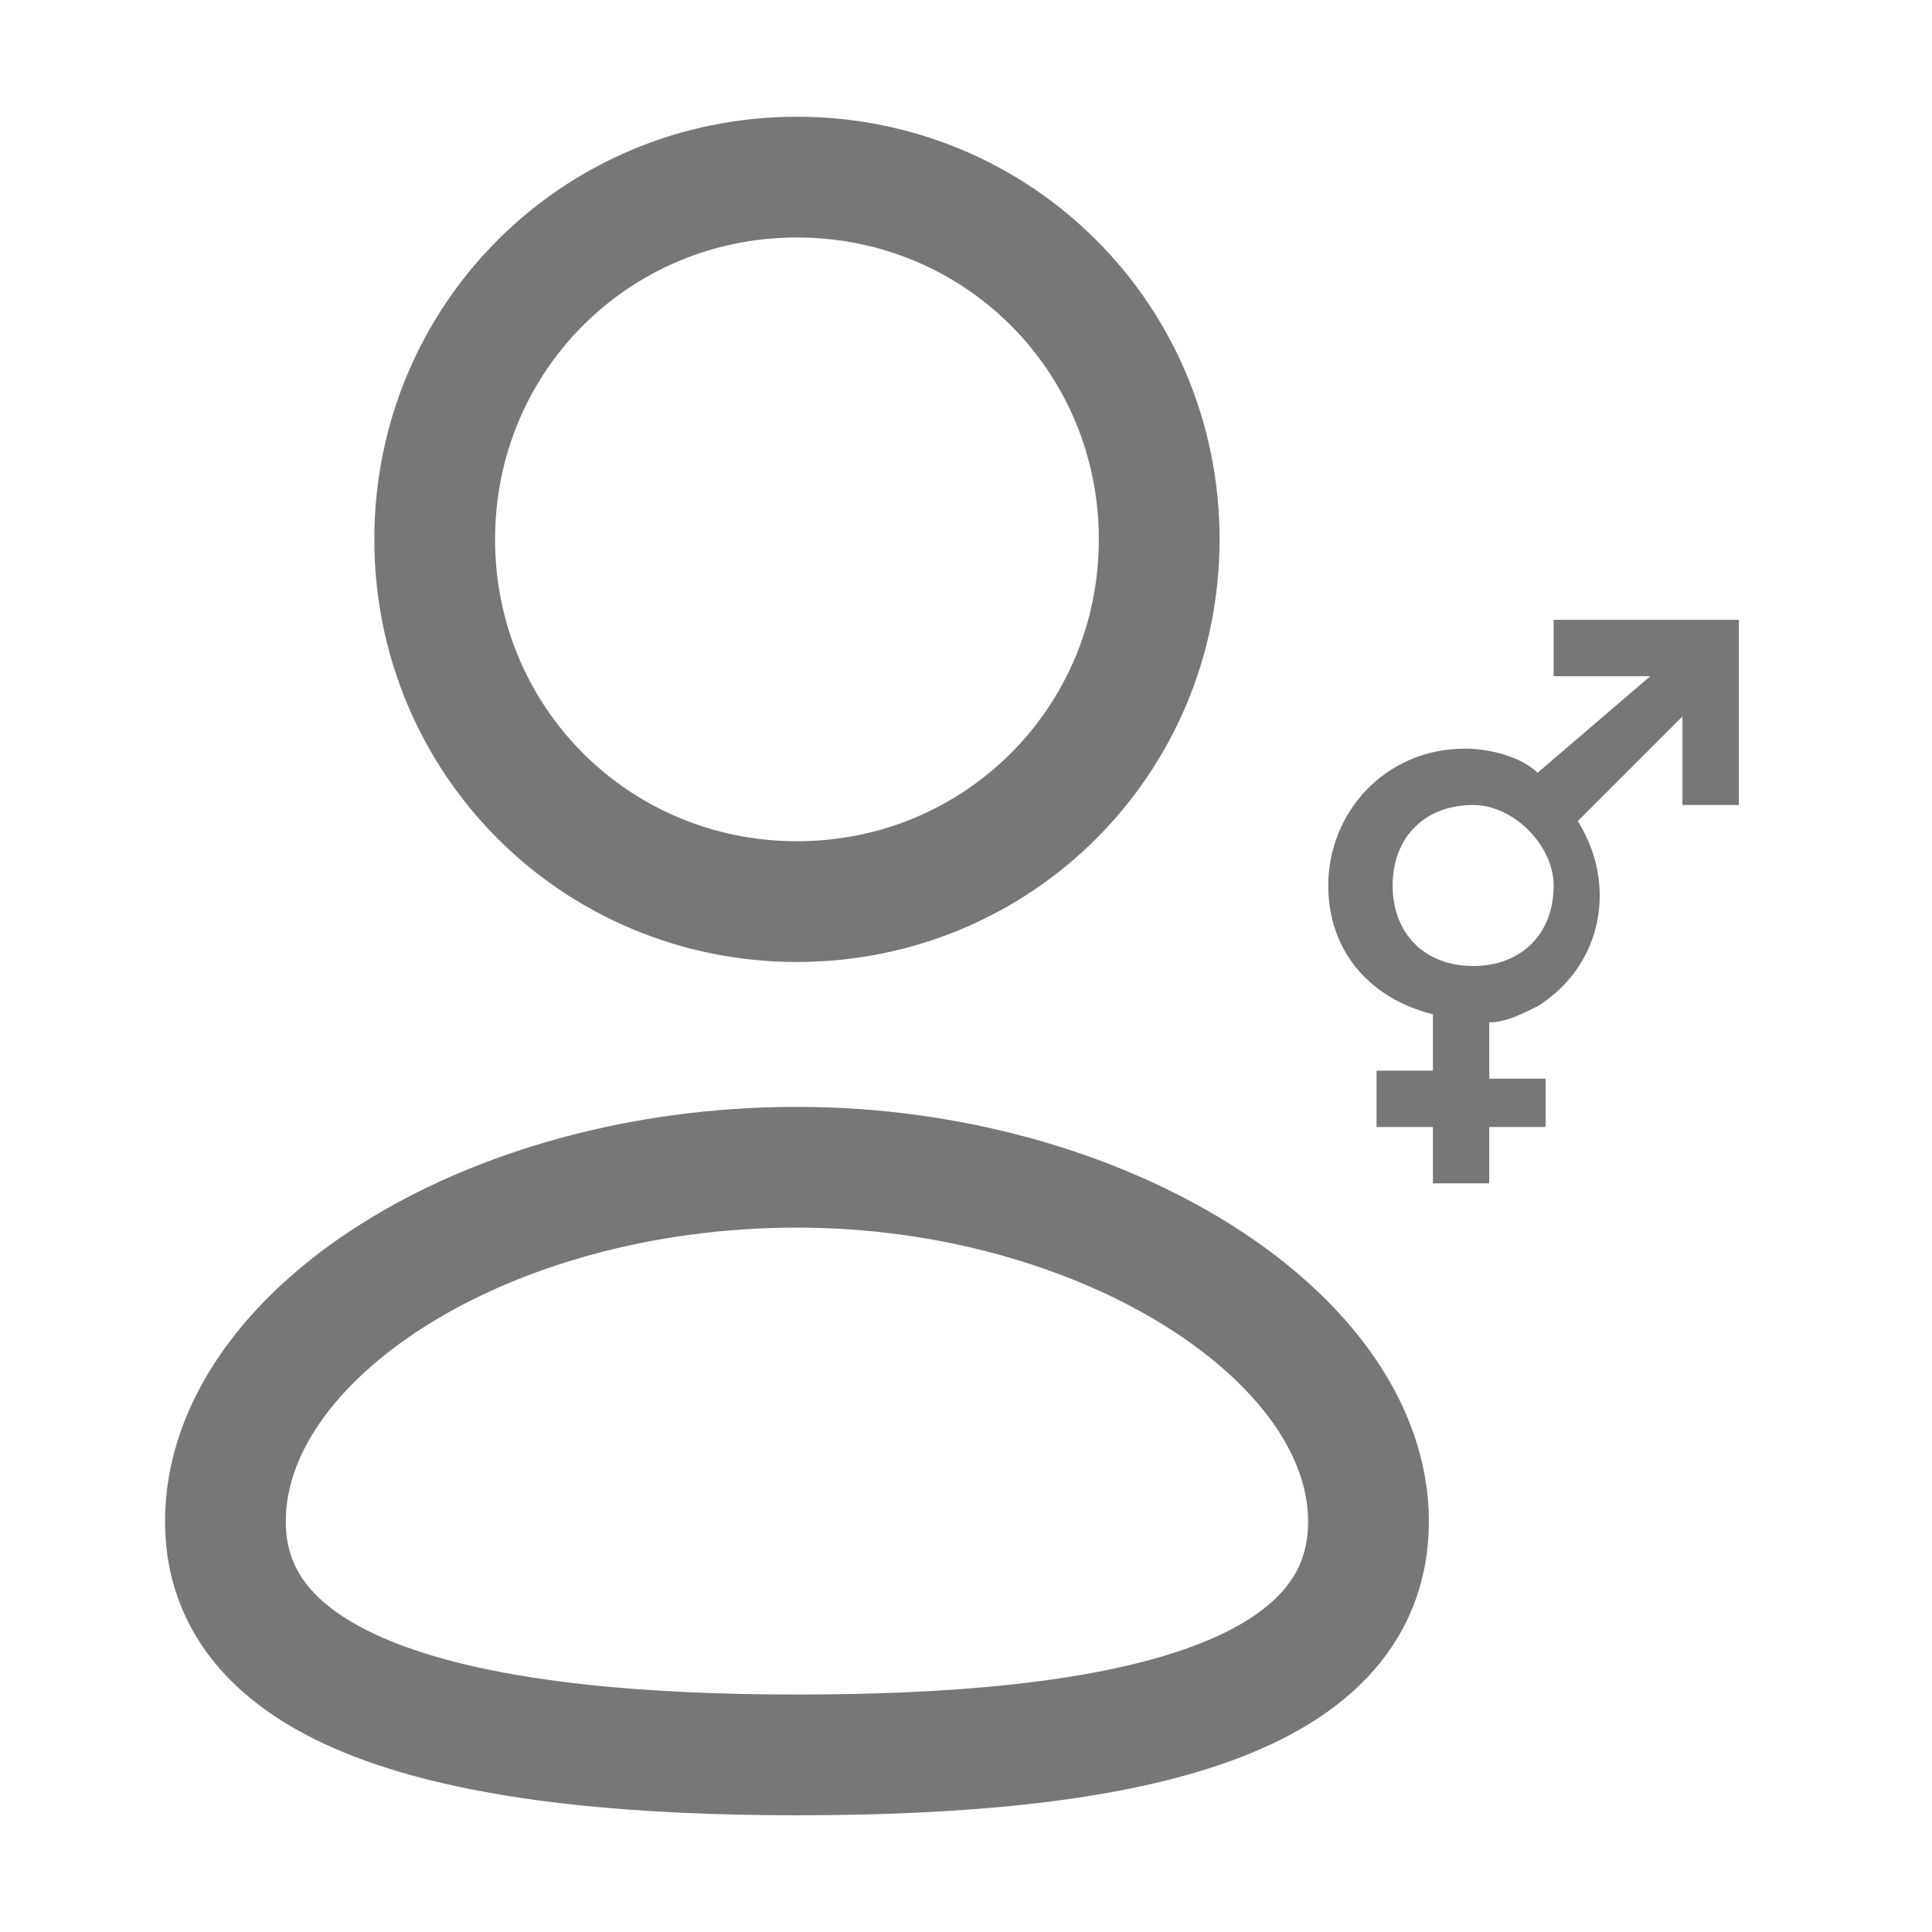
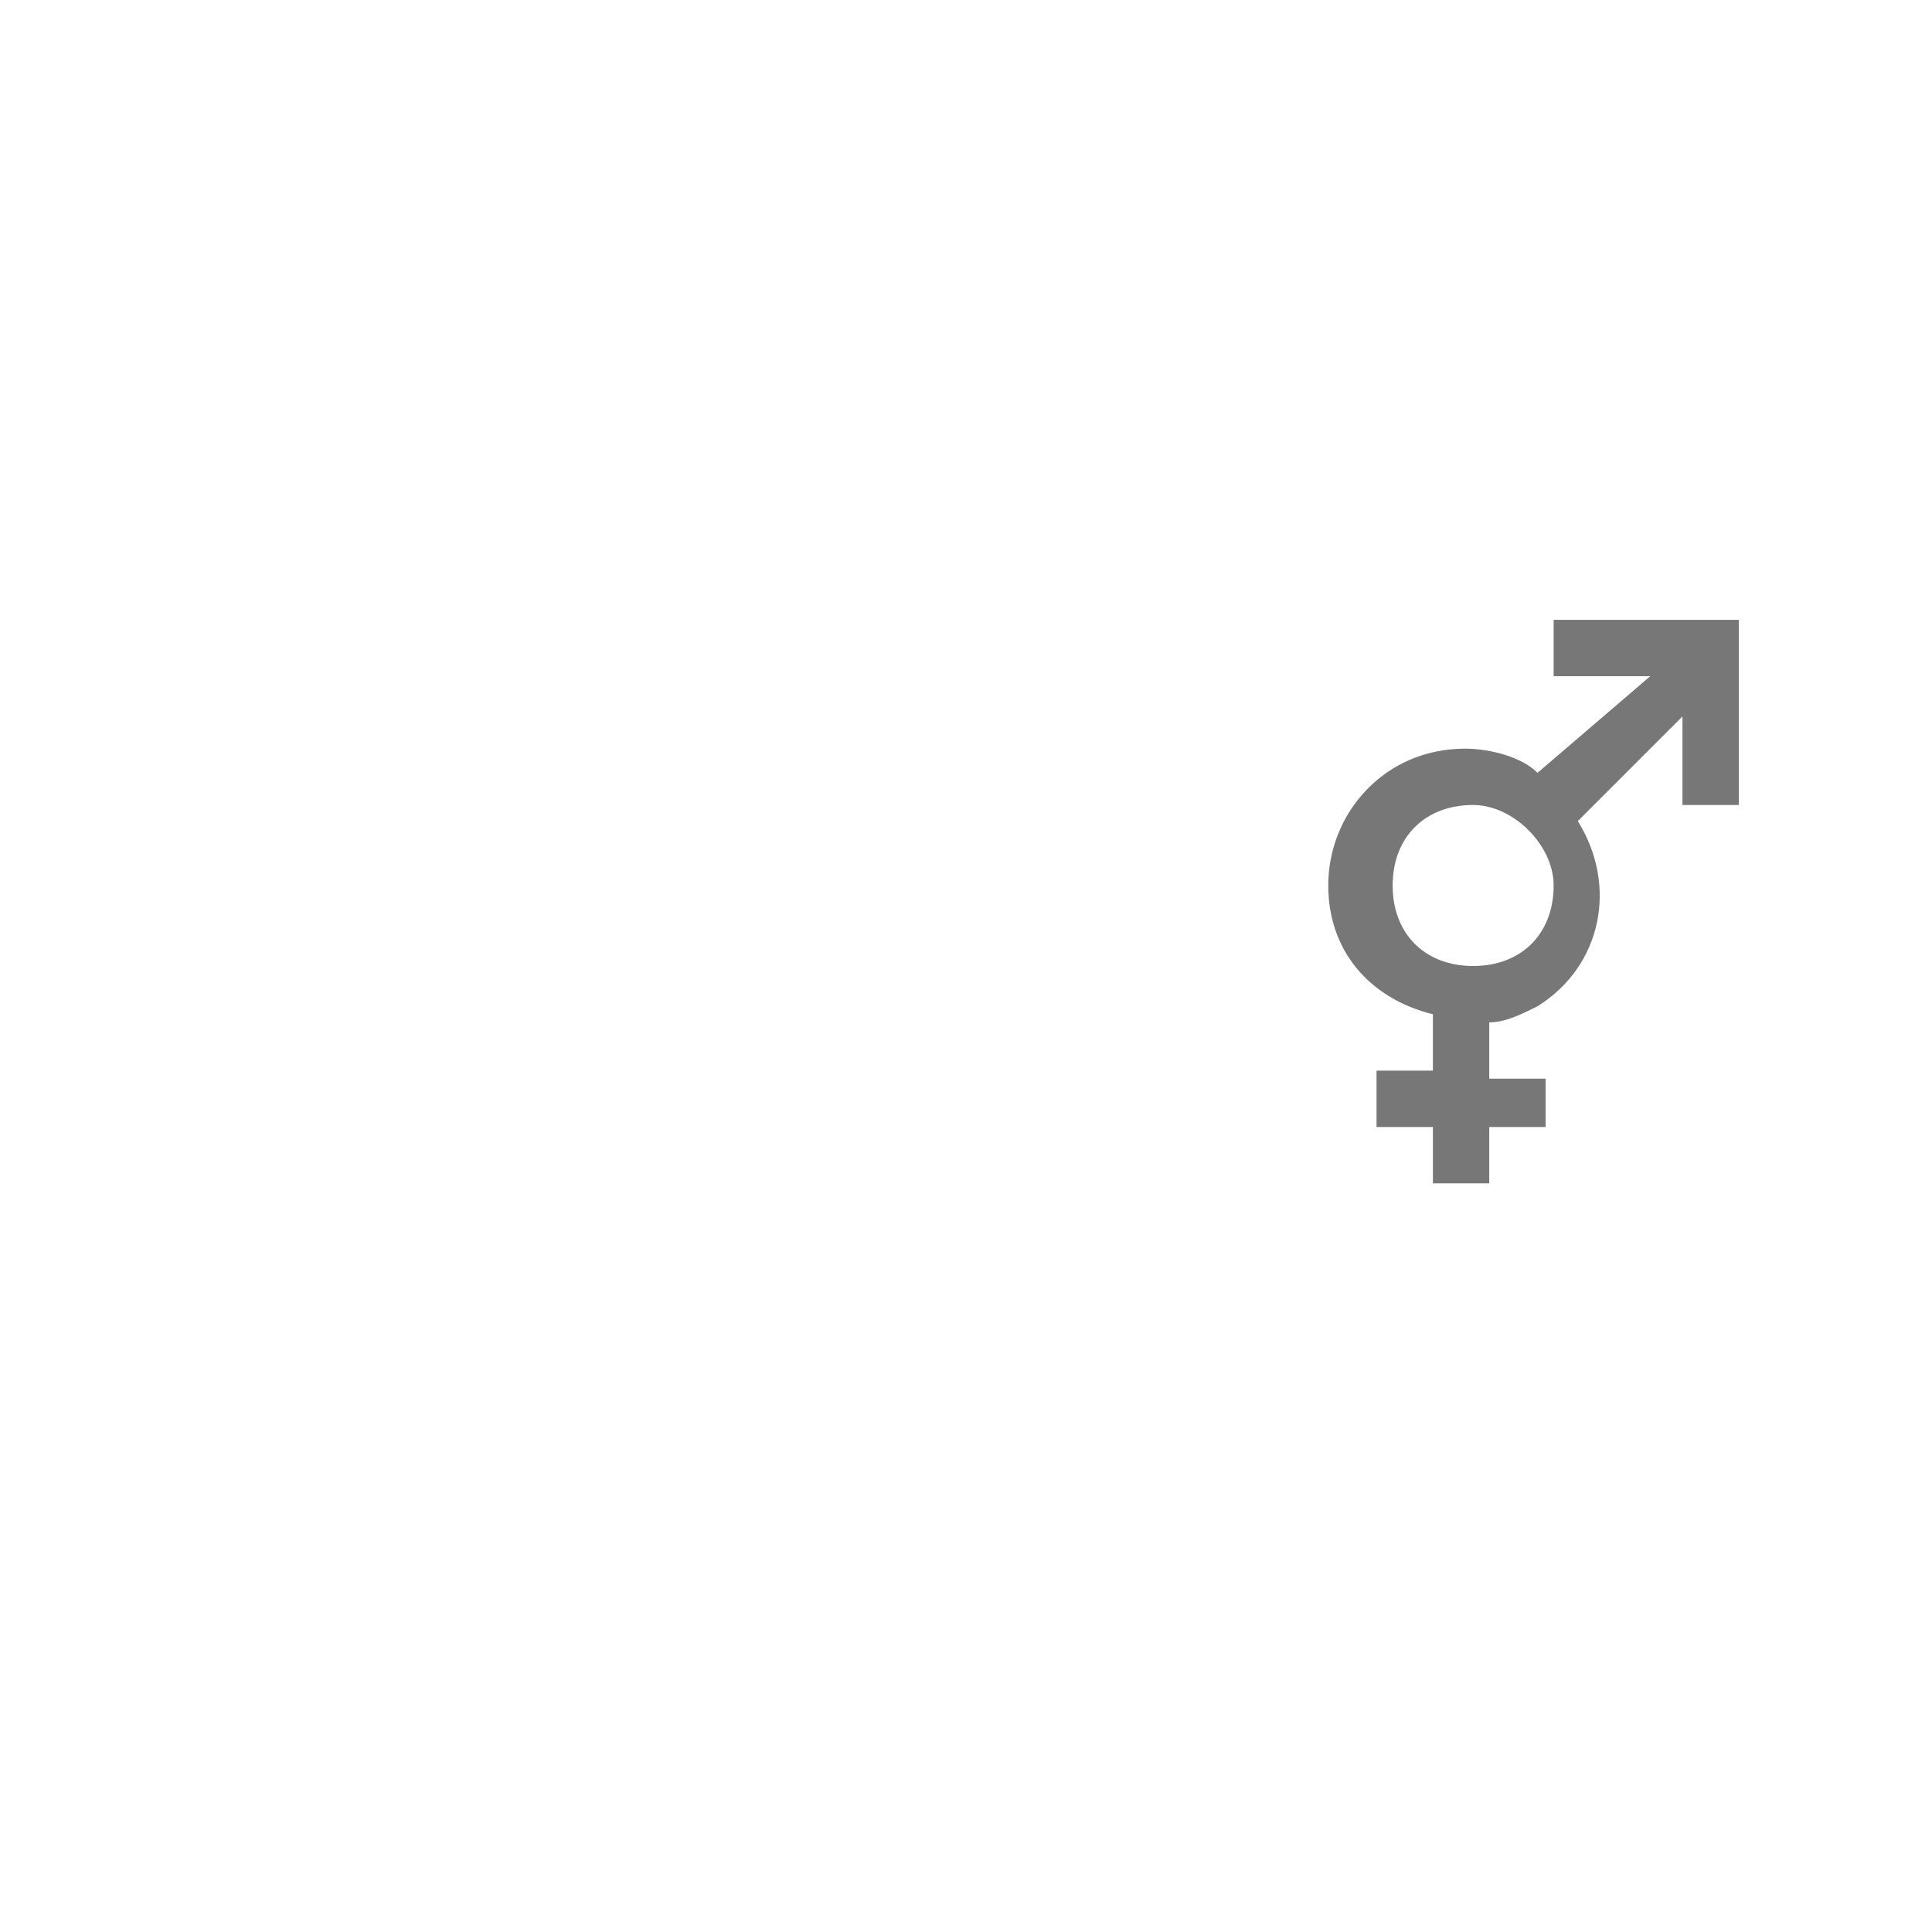
<svg xmlns="http://www.w3.org/2000/svg" version="1.1" id="Layer_1" x="0px" y="0px" viewBox="0 0 24 24" style="enable-background:new 0 0 24 24;" xml:space="preserve">
  <style type="text/css"> .st0{fill:none;stroke:#777777;stroke-width:1.5;stroke-linecap:round;stroke-linejoin:round;} .st1{fill:#777777;} </style>
-   <path id="Stroke-1" class="st0" d="M9.9,21.8c-3.8,0-7.1-0.6-7.1-2.9s3.2-4.4,7.1-4.4c3.8,0,7.1,2.1,7.1,4.4S13.8,21.8,9.9,21.8z" />
-   <path id="Stroke-3" class="st0" d="M9.9,11.2c2.5,0,4.5-2,4.5-4.5c0-2.5-2-4.5-4.5-4.5s-4.5,2-4.5,4.5C5.4,9.2,7.4,11.2,9.9,11.2 L9.9,11.2z" />
  <path class="st1" d="M20.5,8.4h-1.2V7.7h2.3V10h-0.7V8.9l-1.3,1.3c0.5,0.8,0.3,1.8-0.5,2.3c-0.2,0.1-0.4,0.2-0.6,0.2v0.7h0.7V14 h-0.7v0.7h-0.7V14h-0.7v-0.7h0.7v-0.7c-0.8-0.2-1.3-0.8-1.3-1.6c0-0.9,0.7-1.7,1.7-1.7c0,0,0,0,0,0c0.3,0,0.7,0.1,0.9,0.3L20.5,8.4 M18.3,10c-0.6,0-1,0.4-1,1s0.4,1,1,1c0.6,0,1-0.4,1-1C19.3,10.5,18.8,10,18.3,10z" />
</svg>